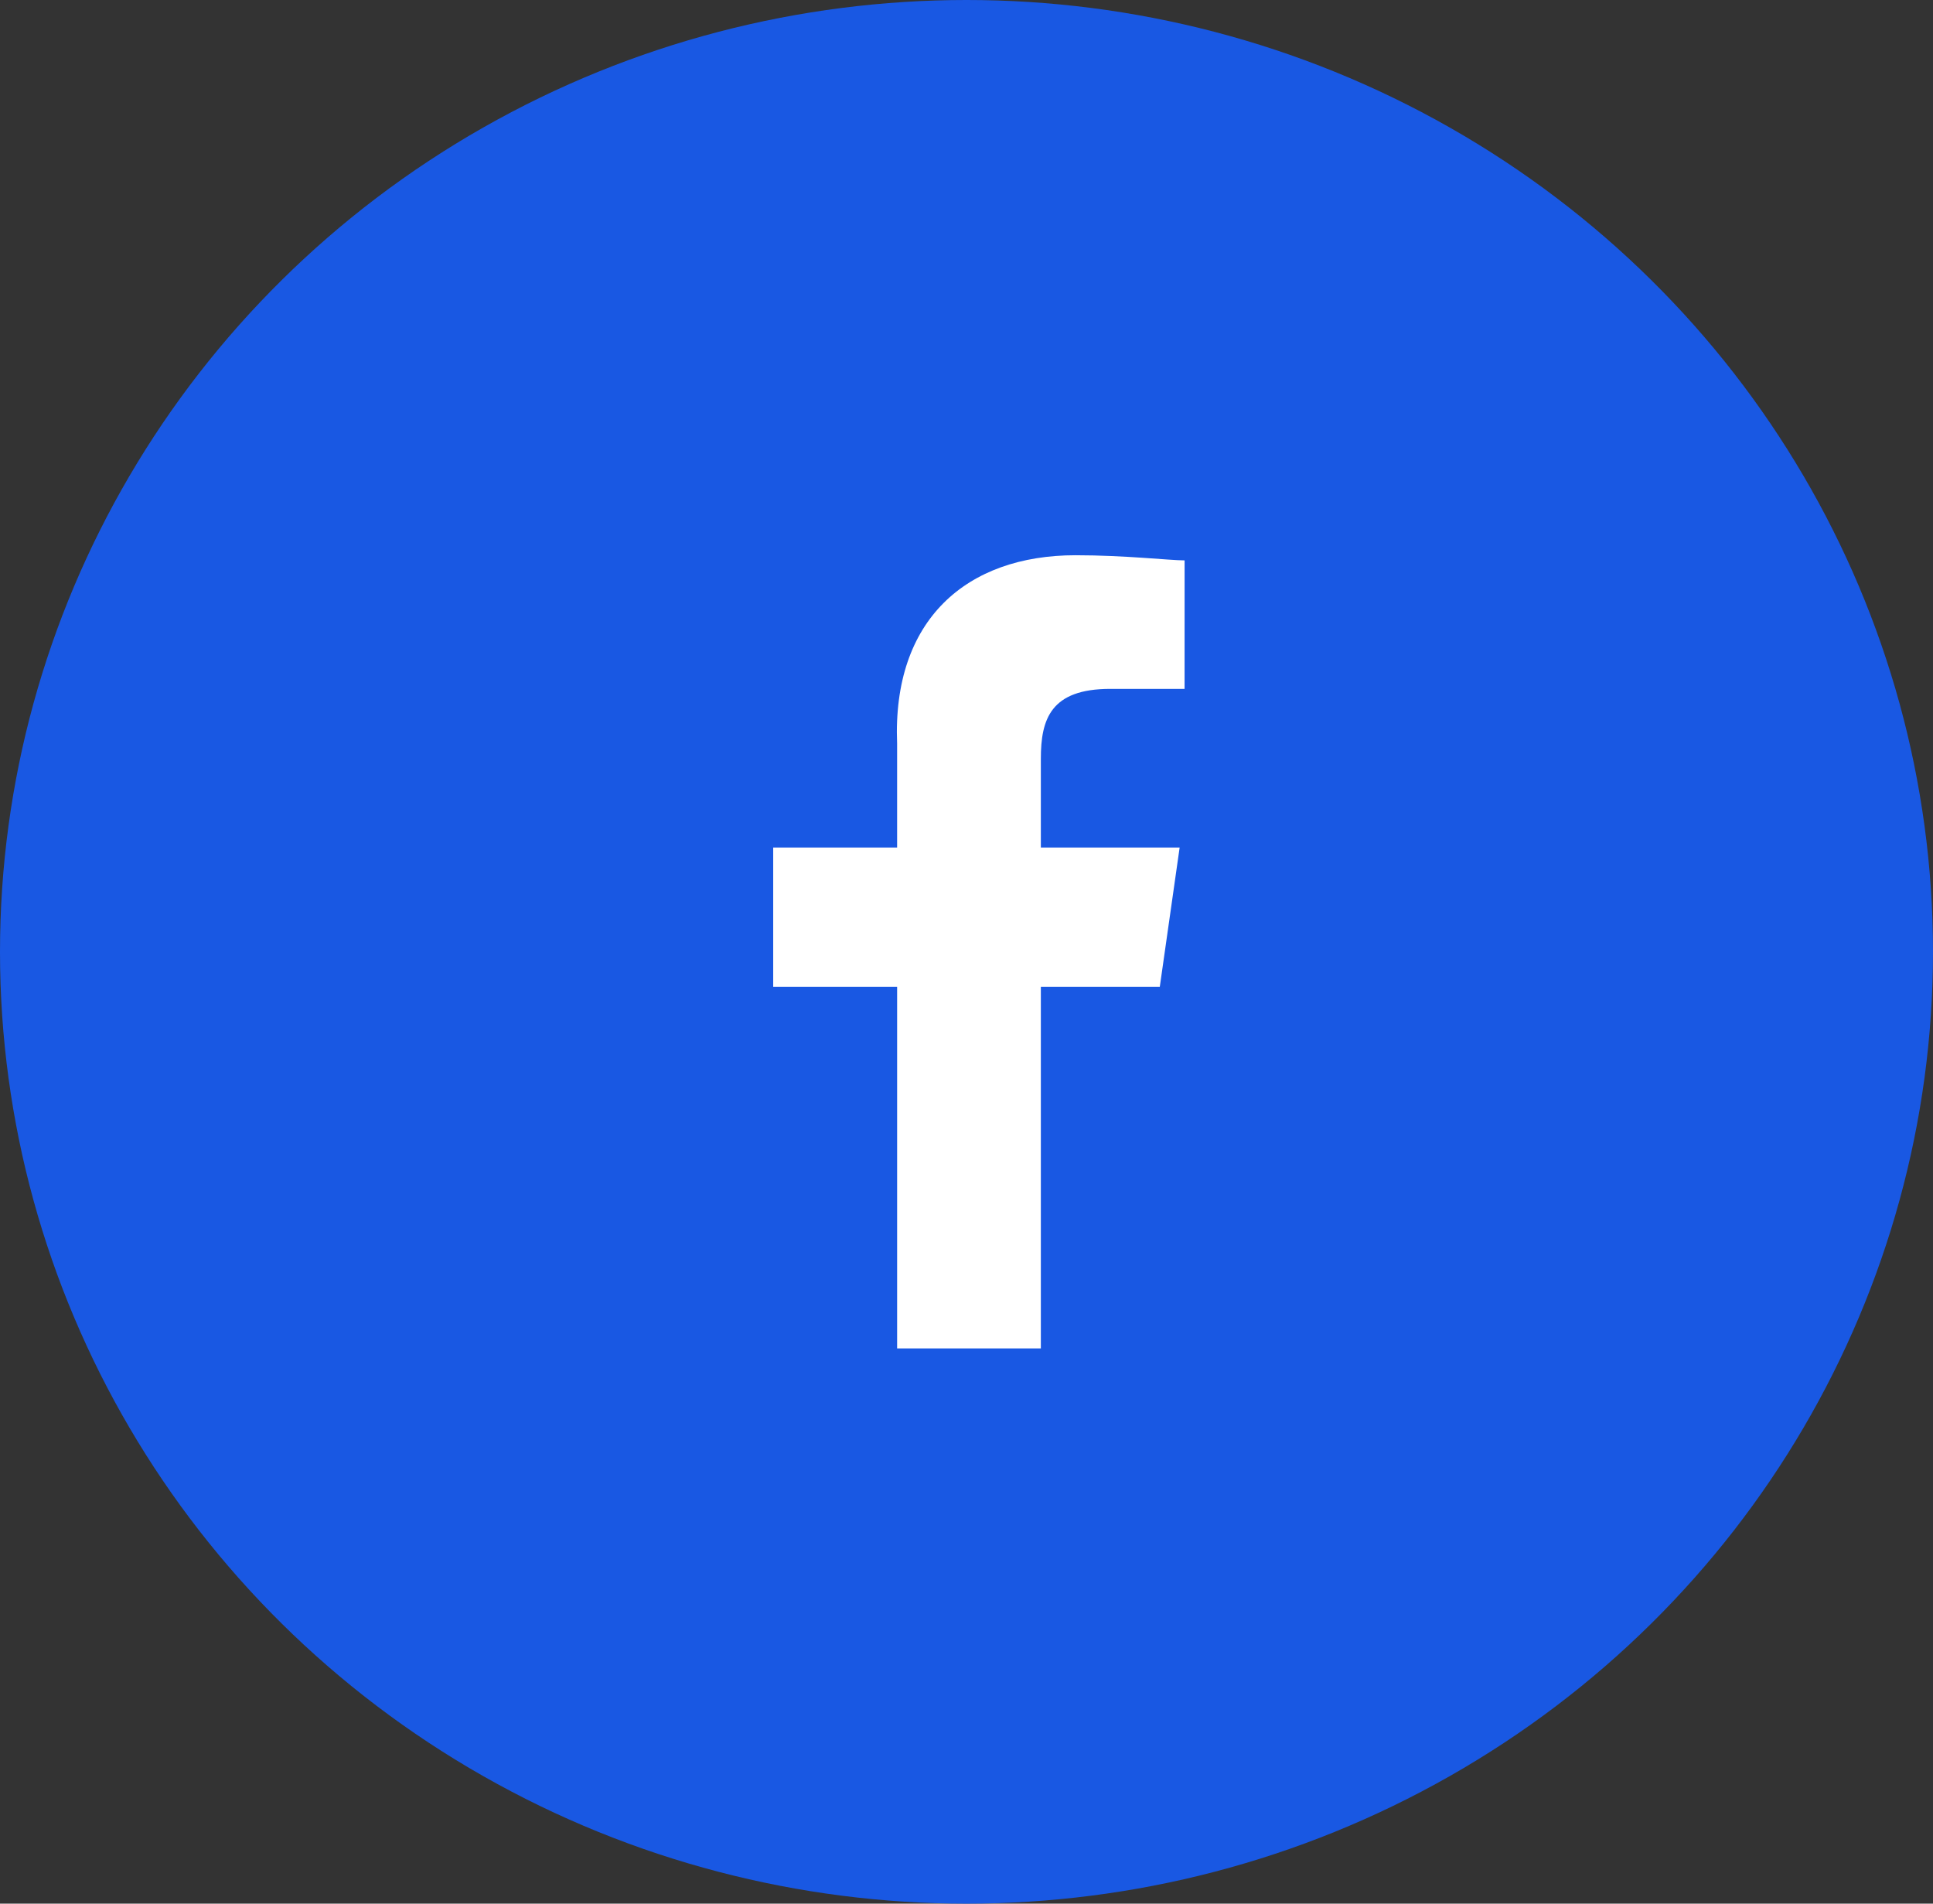
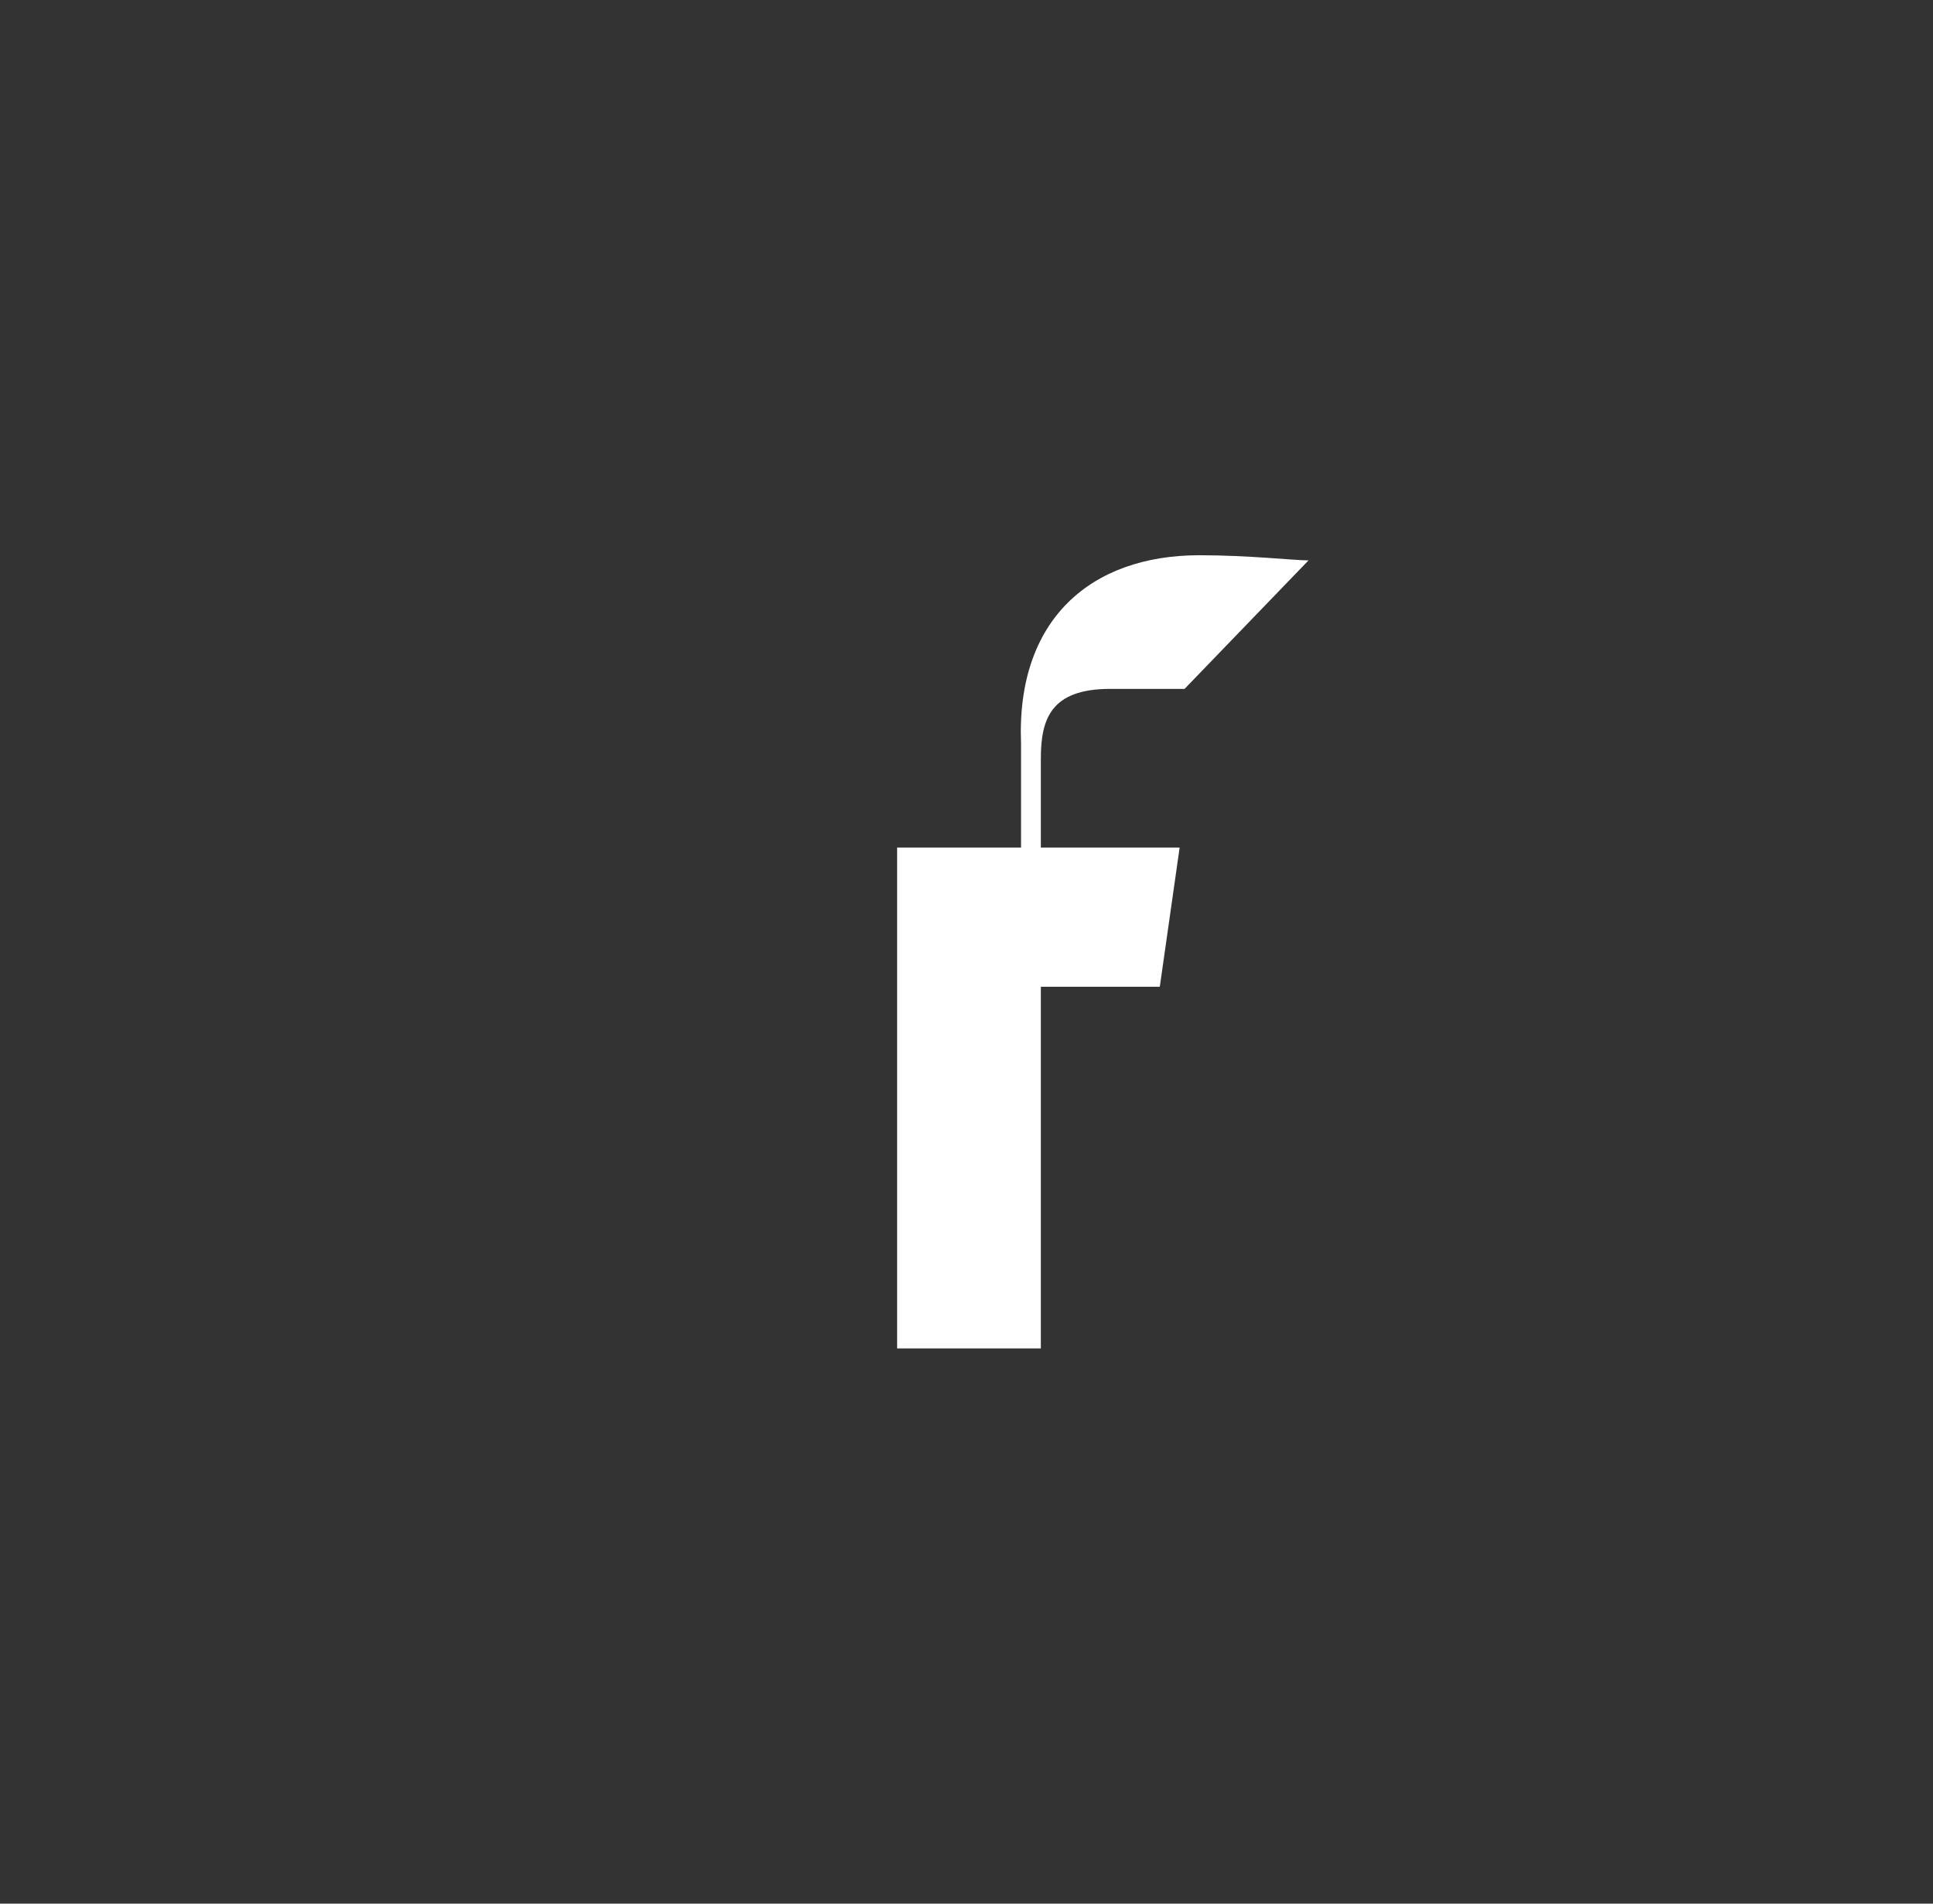
<svg xmlns="http://www.w3.org/2000/svg" width="65" height="64" viewBox="0 0 65 64">
  <rect x="0" y="0" width="65" height="64" fill="#333333" stroke="none" />
  <g id="Groupe_81" data-name="Groupe 81" transform="translate(-804 -427)">
-     <ellipse id="Ellipse_43" data-name="Ellipse 43" cx="32.5" cy="32" rx="32.5" ry="32" transform="translate(804 427)" fill="#1958e3" />
-     <path id="Tracé_80" data-name="Tracé 80" d="M664.833,4461.493h-2.5c-2,0-2.333,1.014-2.333,2.347v2.987h4.667l-.667,4.68h-4v12.16h-4.833v-12.16H651v-4.68h4.167v-3.494c-.167-4.16,2.333-6.333,6-6.333,1.667,0,3.167.173,3.667.173Z" transform="translate(179 -4011.333)" fill="#fff" />
+     <path id="Tracé_80" data-name="Tracé 80" d="M664.833,4461.493h-2.5c-2,0-2.333,1.014-2.333,2.347v2.987h4.667l-.667,4.68h-4v12.16h-4.833v-12.16v-4.68h4.167v-3.494c-.167-4.16,2.333-6.333,6-6.333,1.667,0,3.167.173,3.667.173Z" transform="translate(179 -4011.333)" fill="#fff" />
  </g>
</svg>